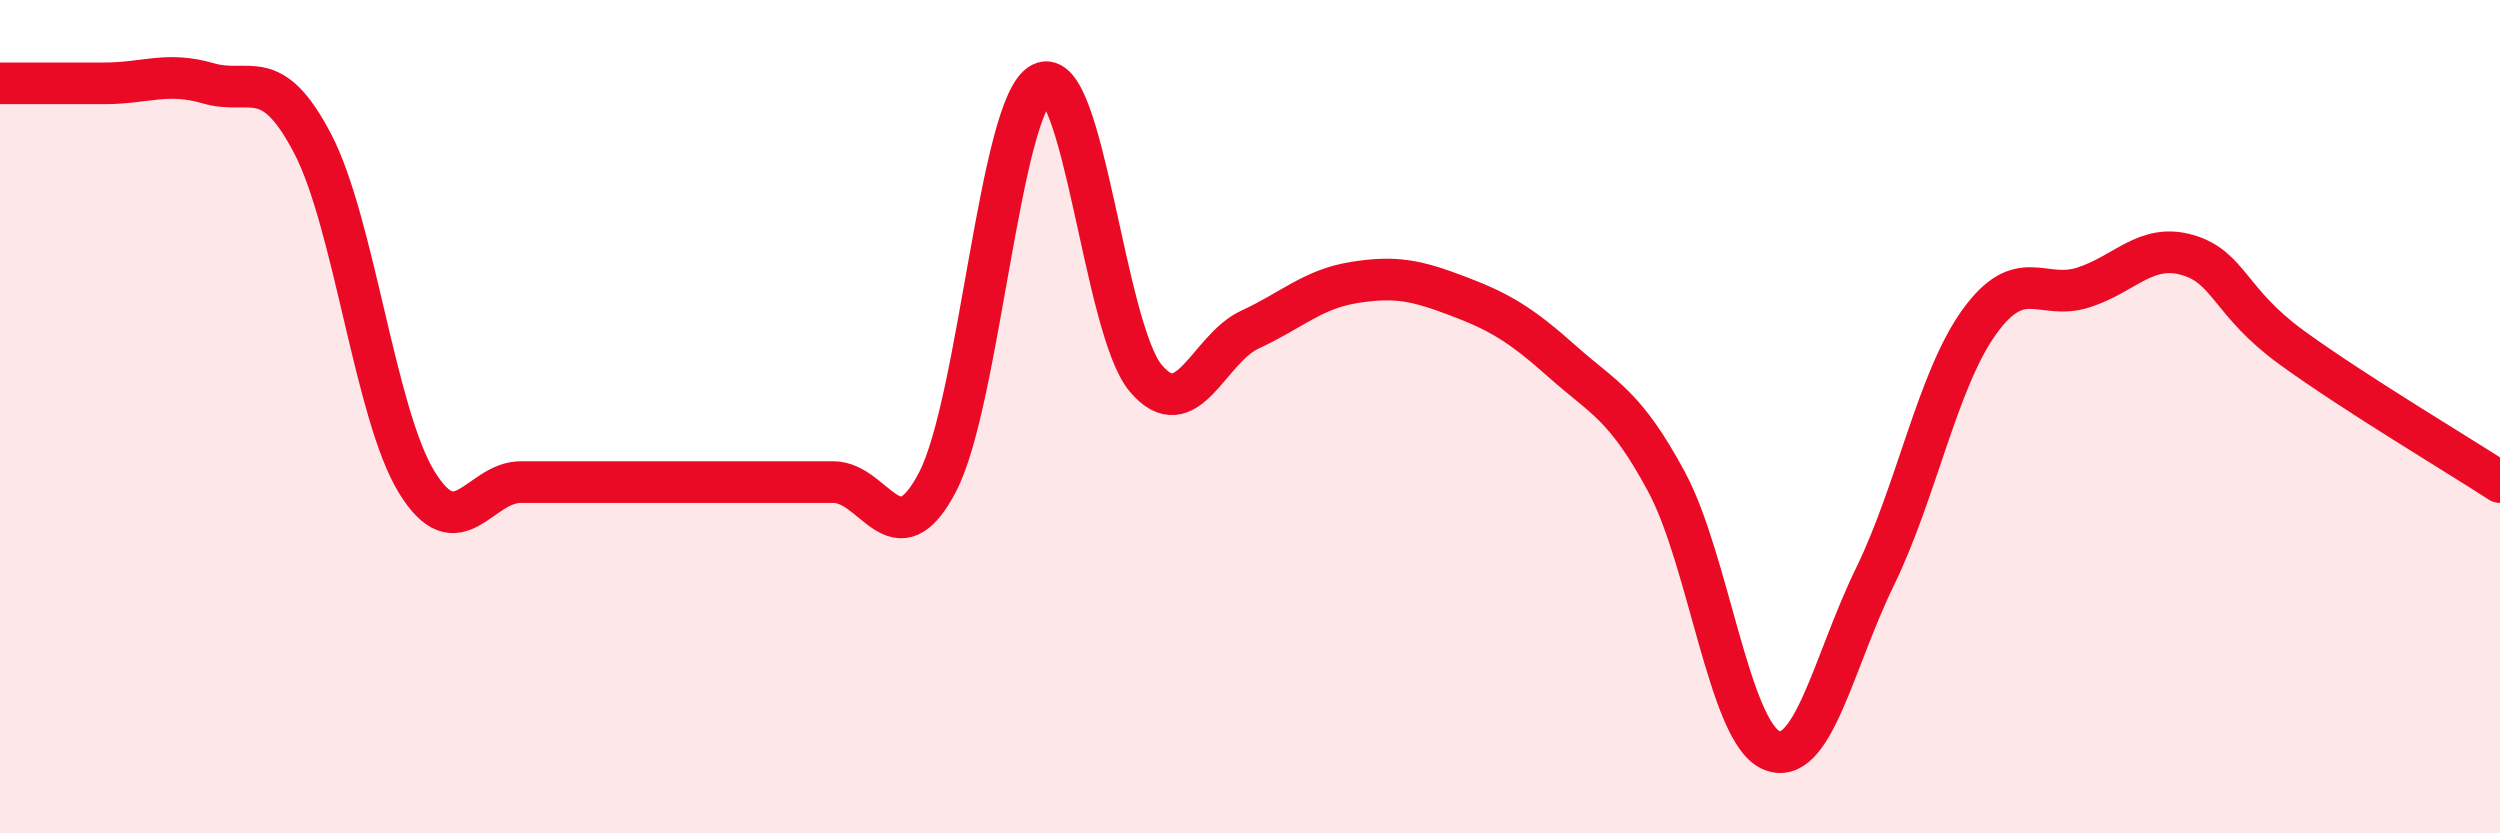
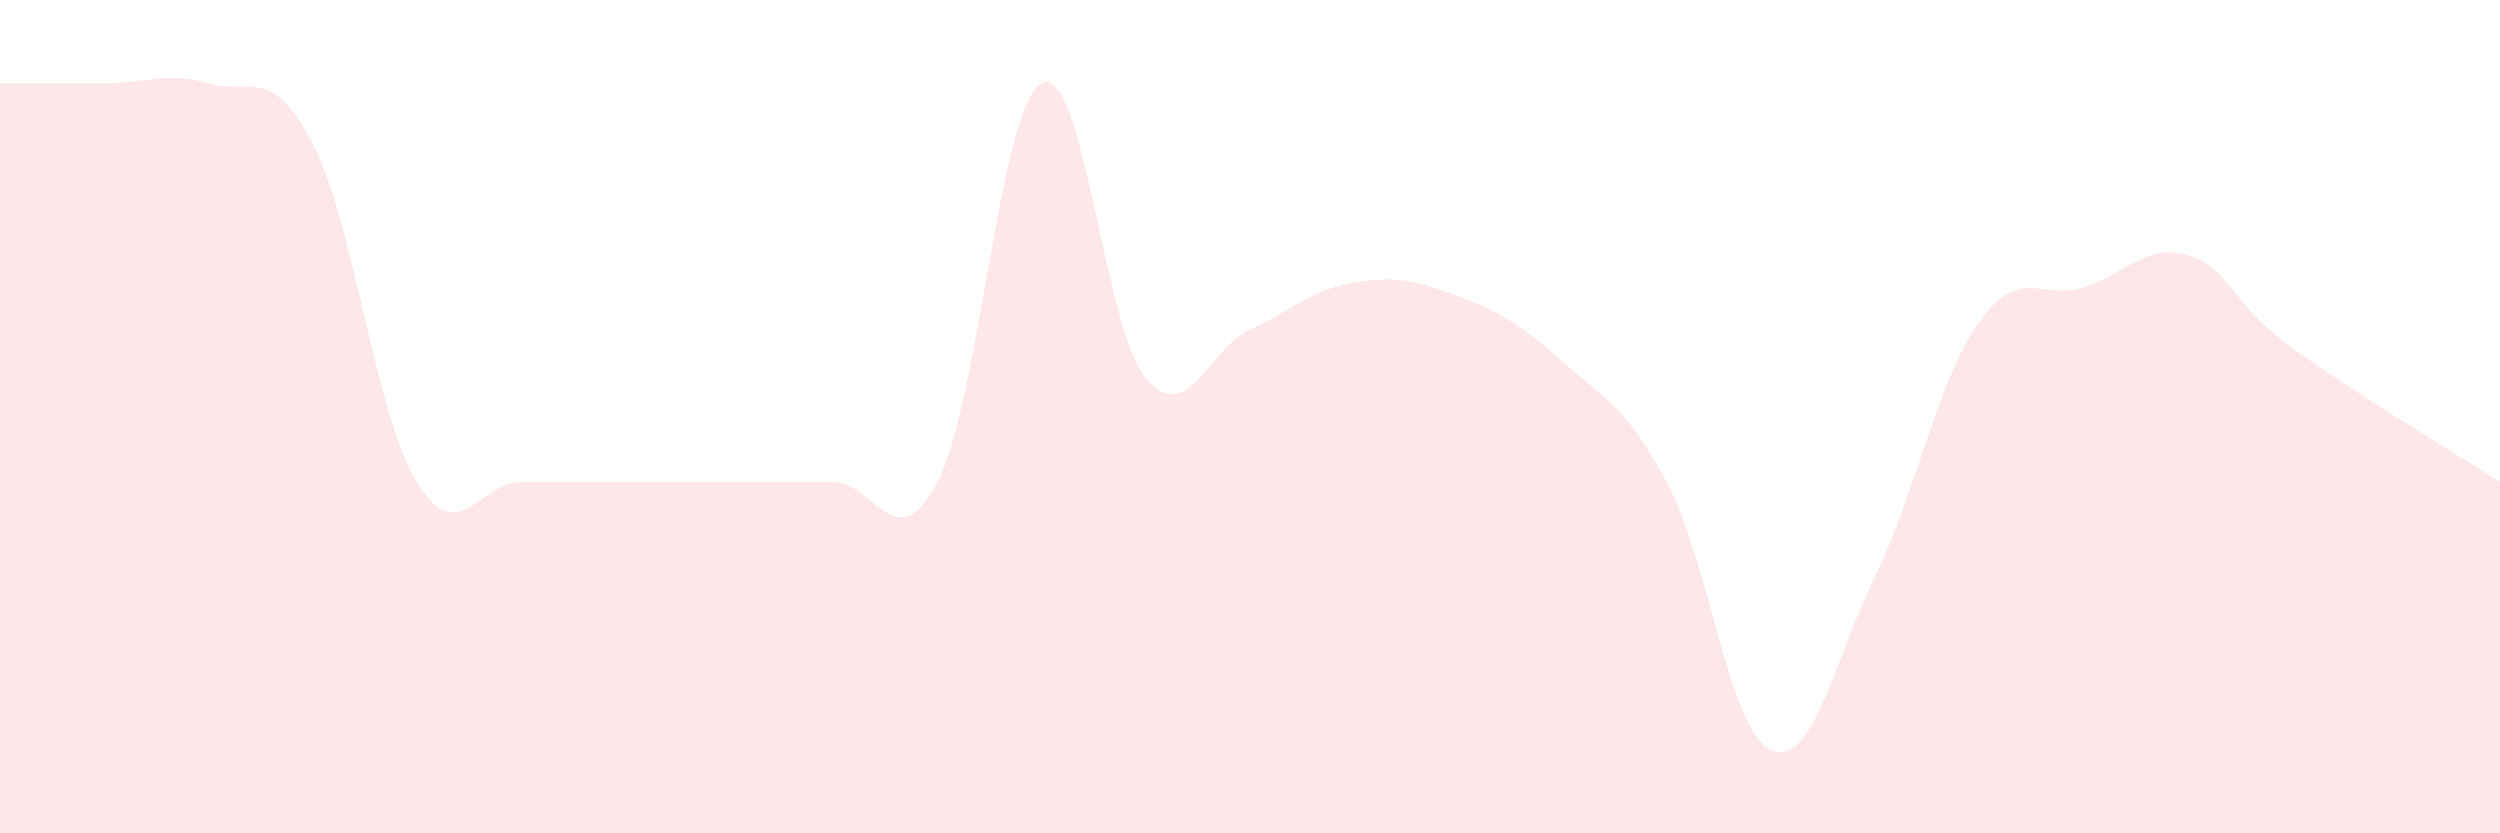
<svg xmlns="http://www.w3.org/2000/svg" width="60" height="20" viewBox="0 0 60 20">
  <path d="M 0,2 C 0.5,2 1.5,2 2.5,2 C 3.5,2 4,1.71 5,2 C 6,2.29 6.5,1.53 7.5,3.44 C 8.5,5.35 9,9.94 10,11.57 C 11,13.2 11.5,11.57 12.5,11.57 C 13.5,11.57 14,11.57 15,11.57 C 16,11.57 16.5,11.57 17.5,11.57 C 18.5,11.57 19,11.57 20,11.57 C 21,11.57 21.5,13.48 22.5,11.57 C 23.5,9.66 24,2.5 25,2 C 26,1.5 26.5,7.9 27.5,9.08 C 28.5,10.26 29,8.37 30,7.91 C 31,7.45 31.5,6.94 32.5,6.78 C 33.5,6.62 34,6.73 35,7.11 C 36,7.49 36.5,7.79 37.5,8.68 C 38.5,9.57 39,9.71 40,11.57 C 41,13.43 41.5,17.55 42.5,18 C 43.5,18.45 44,15.89 45,13.84 C 46,11.79 46.5,9.12 47.5,7.73 C 48.5,6.34 49,7.22 50,6.9 C 51,6.58 51.5,5.83 52.5,6.12 C 53.5,6.41 53.5,7.25 55,8.34 C 56.5,9.43 59,10.92 60,11.57L60 20L0 20Z" fill="#EB0A25" opacity="0.1" stroke-linecap="round" stroke-linejoin="round" />
-   <path d="M 0,2 C 0.5,2 1.5,2 2.5,2 C 3.5,2 4,1.71 5,2 C 6,2.29 6.5,1.53 7.5,3.44 C 8.5,5.35 9,9.94 10,11.57 C 11,13.2 11.5,11.57 12.5,11.57 C 13.5,11.57 14,11.57 15,11.57 C 16,11.57 16.5,11.57 17.5,11.57 C 18.5,11.57 19,11.57 20,11.57 C 21,11.57 21.5,13.48 22.5,11.57 C 23.5,9.66 24,2.5 25,2 C 26,1.5 26.5,7.9 27.5,9.08 C 28.5,10.26 29,8.37 30,7.91 C 31,7.45 31.5,6.94 32.5,6.78 C 33.5,6.62 34,6.73 35,7.11 C 36,7.49 36.5,7.79 37.5,8.68 C 38.5,9.57 39,9.71 40,11.57 C 41,13.43 41.5,17.55 42.5,18 C 43.5,18.45 44,15.89 45,13.84 C 46,11.79 46.5,9.12 47.5,7.73 C 48.5,6.34 49,7.22 50,6.9 C 51,6.58 51.5,5.83 52.5,6.12 C 53.5,6.41 53.5,7.25 55,8.34 C 56.5,9.43 59,10.92 60,11.57" stroke="#EB0A25" stroke-width="1" fill="none" stroke-linecap="round" stroke-linejoin="round" />
</svg>